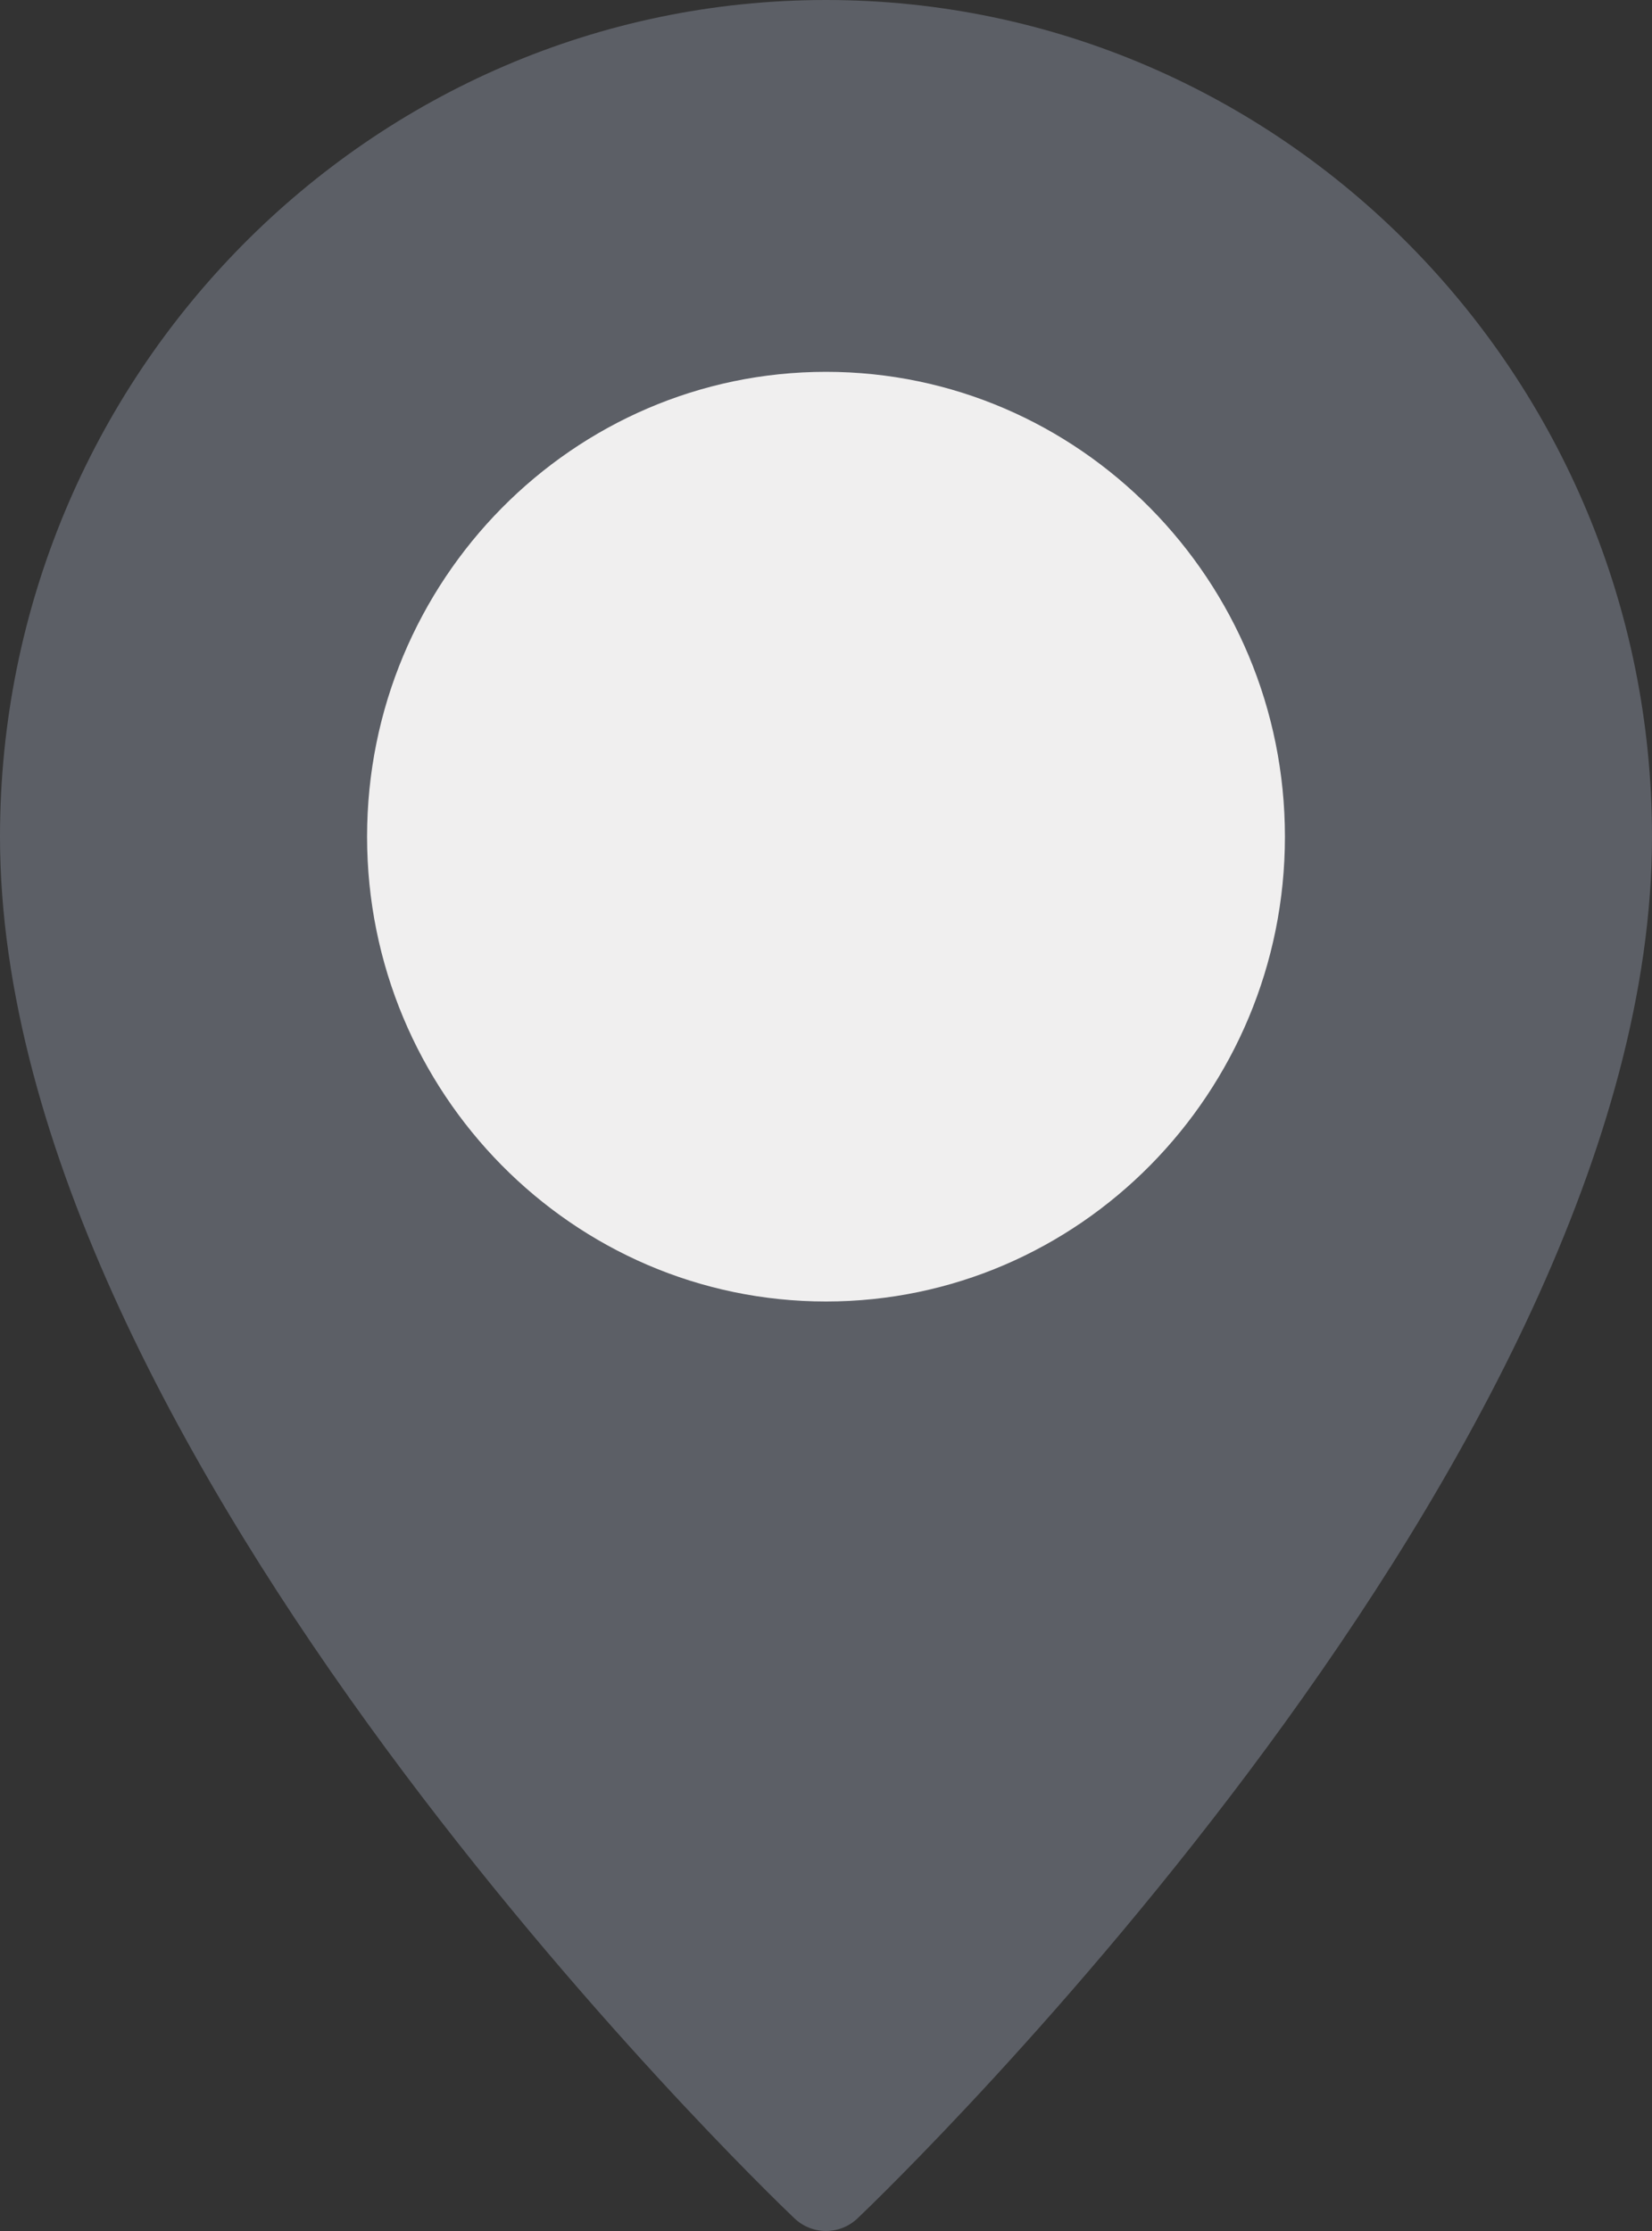
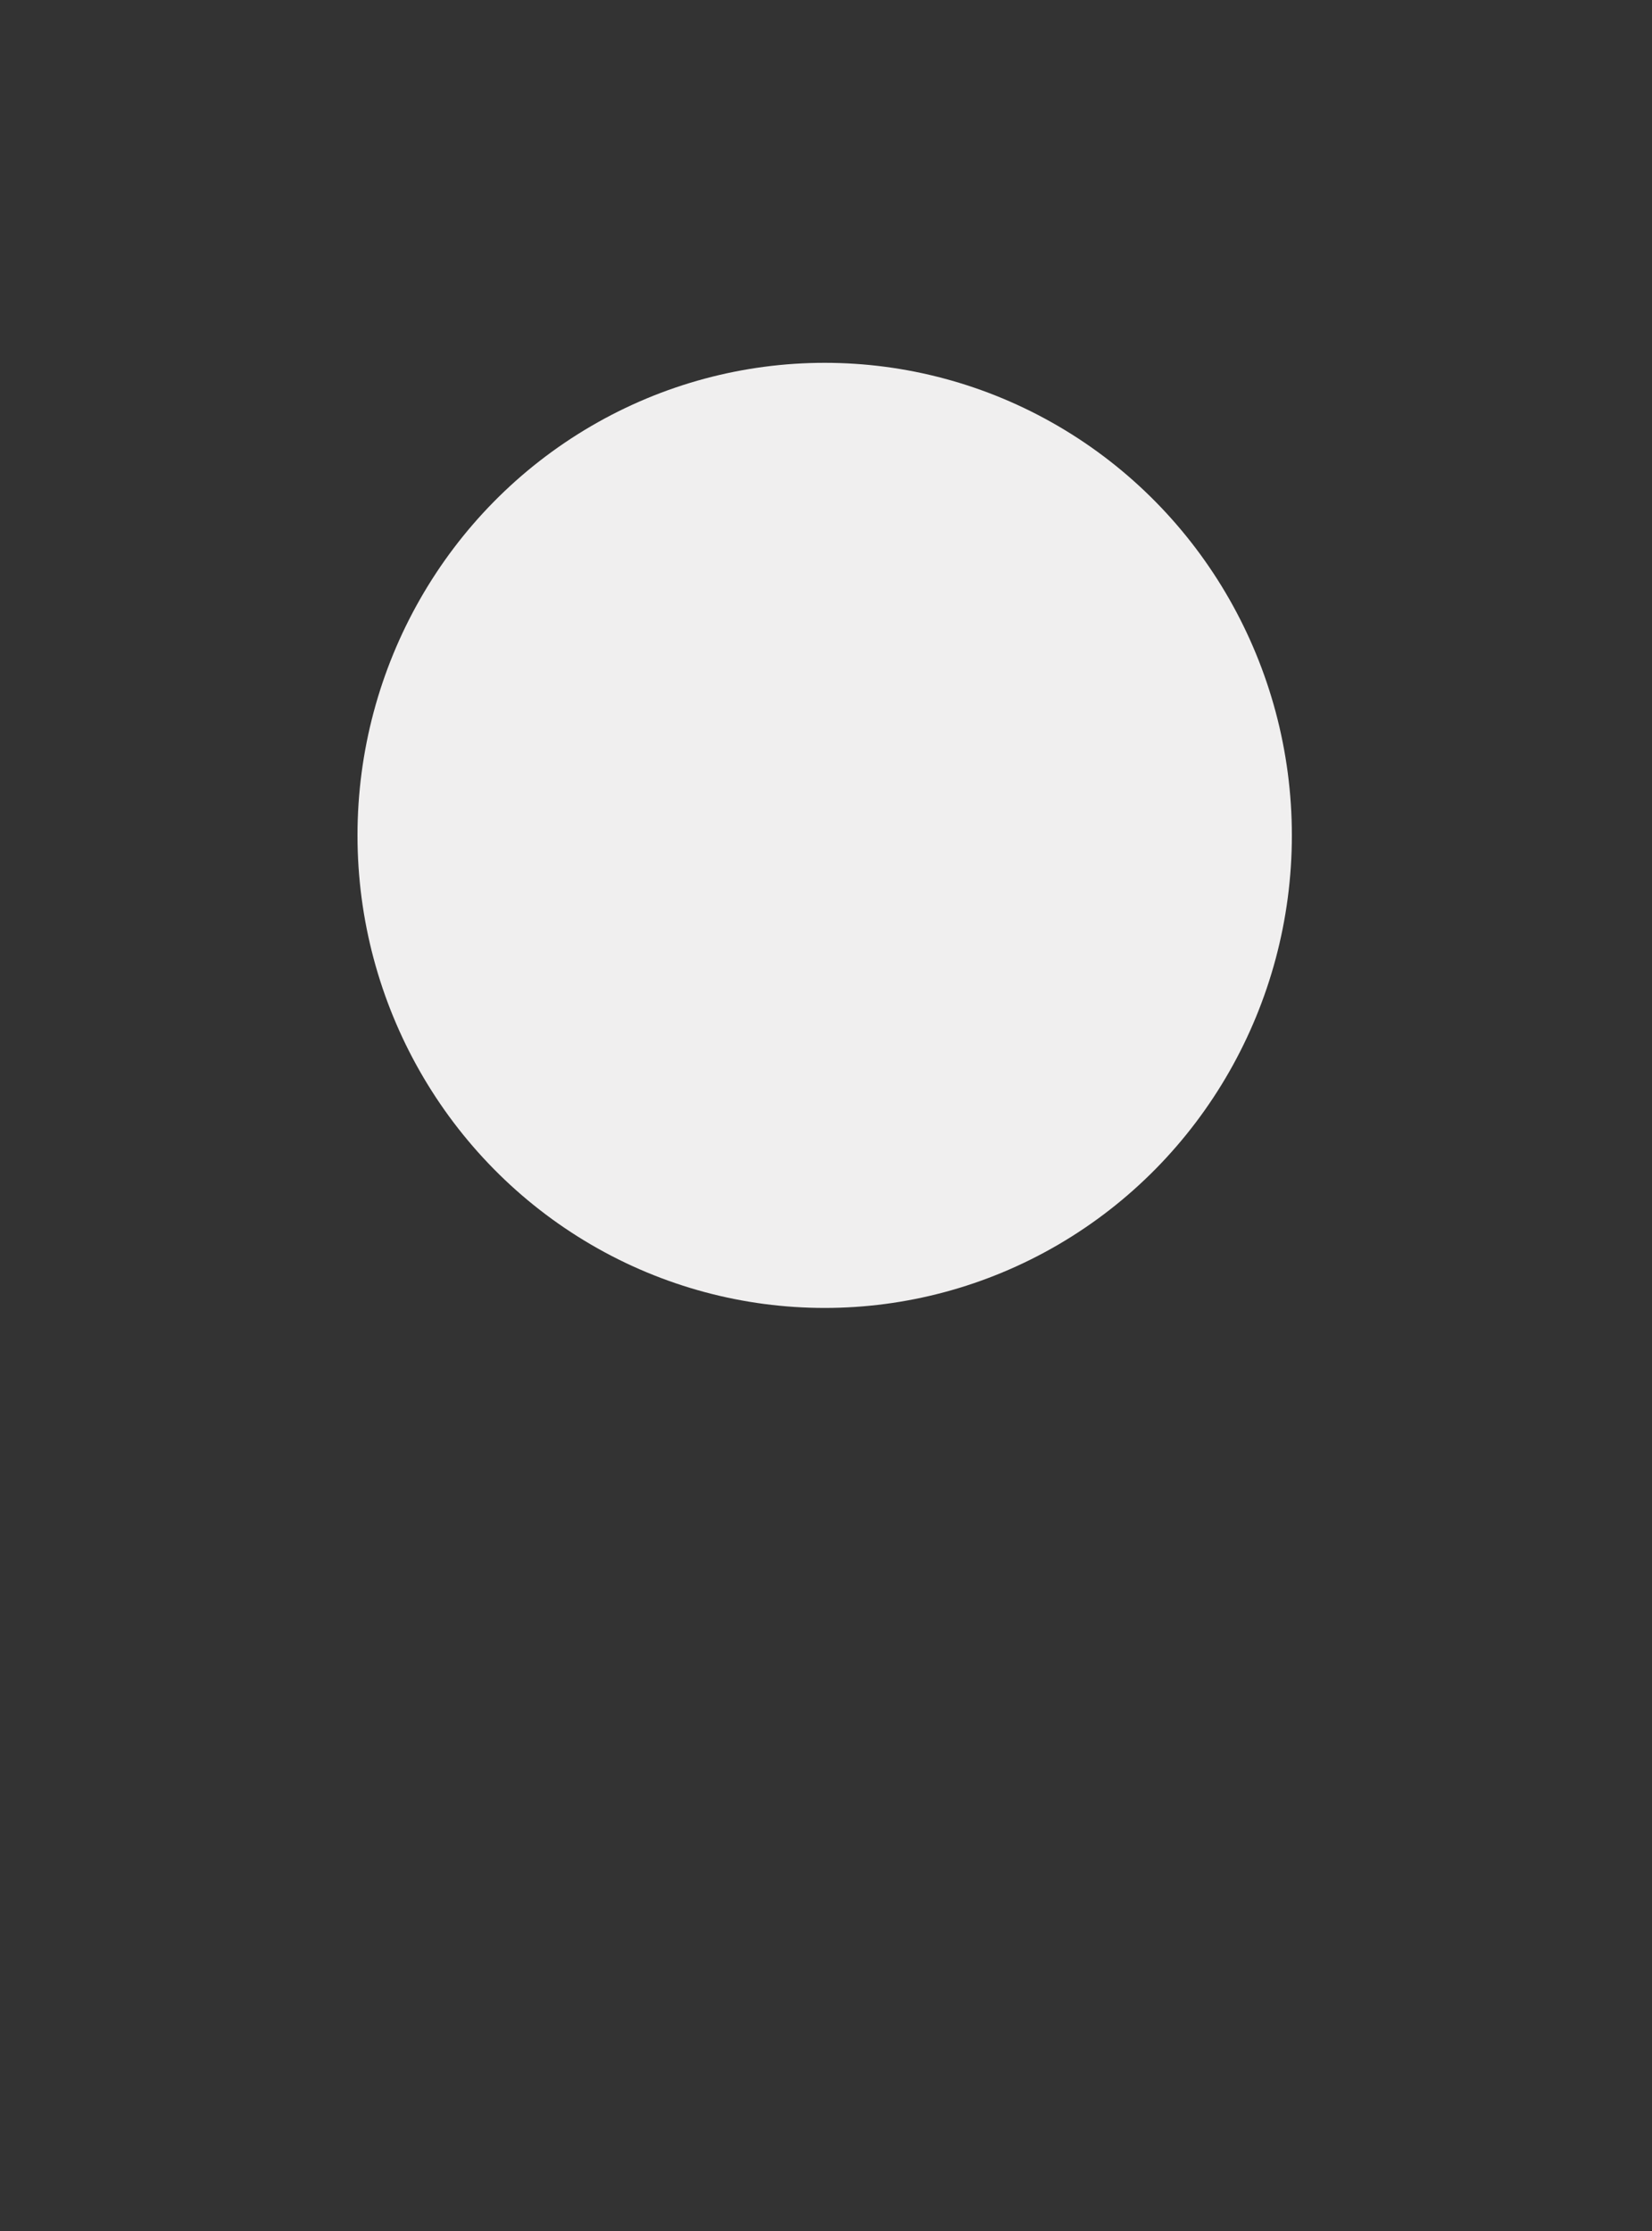
<svg xmlns="http://www.w3.org/2000/svg" version="1.1" x="0px" y="0px" width="20px" height="27px" viewBox="0 0 20 27" enable-background="new 0 0 20 27" xml:space="preserve">
  <rect x="0" y="0" width="20" height="27" fill="#333333" stroke="none" />
  <g id="Calque_2">
    <ellipse fill="#F0EFEF" cx="9.984" cy="10.11" rx="5.656" ry="5.719" />
  </g>
  <g id="Layer_1">
    <g>
      <g>
-         <path fill="#5C5F66" d="M10,0C4.486,0,0,4.542,0,10.126c0,7.469,9.226,16.348,9.619,16.722C9.727,26.949,9.863,27,10,27     s0.273-0.051,0.381-0.152C10.774,26.473,20,17.595,20,10.126C20,4.542,15.514,0,10,0z M10,15.751     c-3.063,0-5.556-2.523-5.556-5.625C4.444,7.024,6.937,4.5,10,4.5c3.063,0,5.556,2.524,5.556,5.626     C15.556,13.227,13.063,15.751,10,15.751z" />
-       </g>
+         </g>
    </g>
  </g>
</svg>